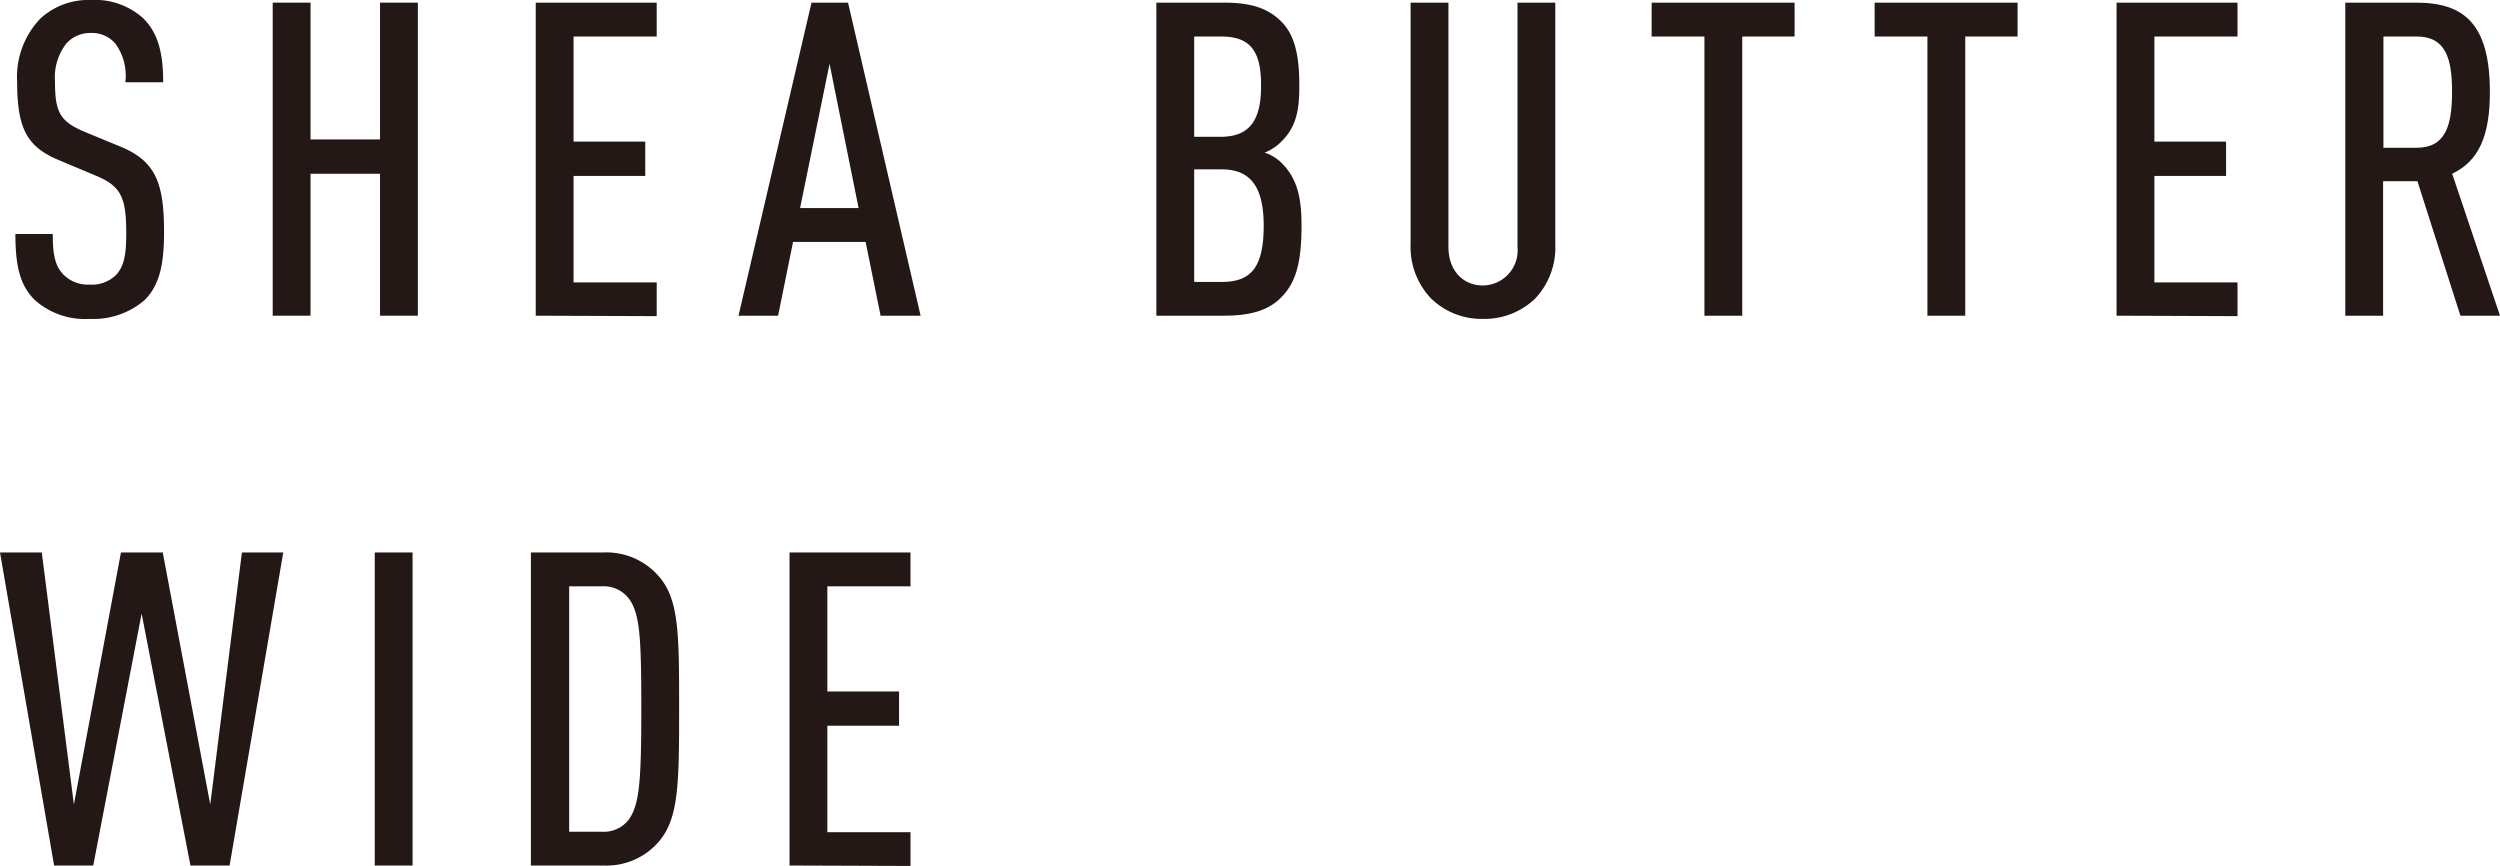
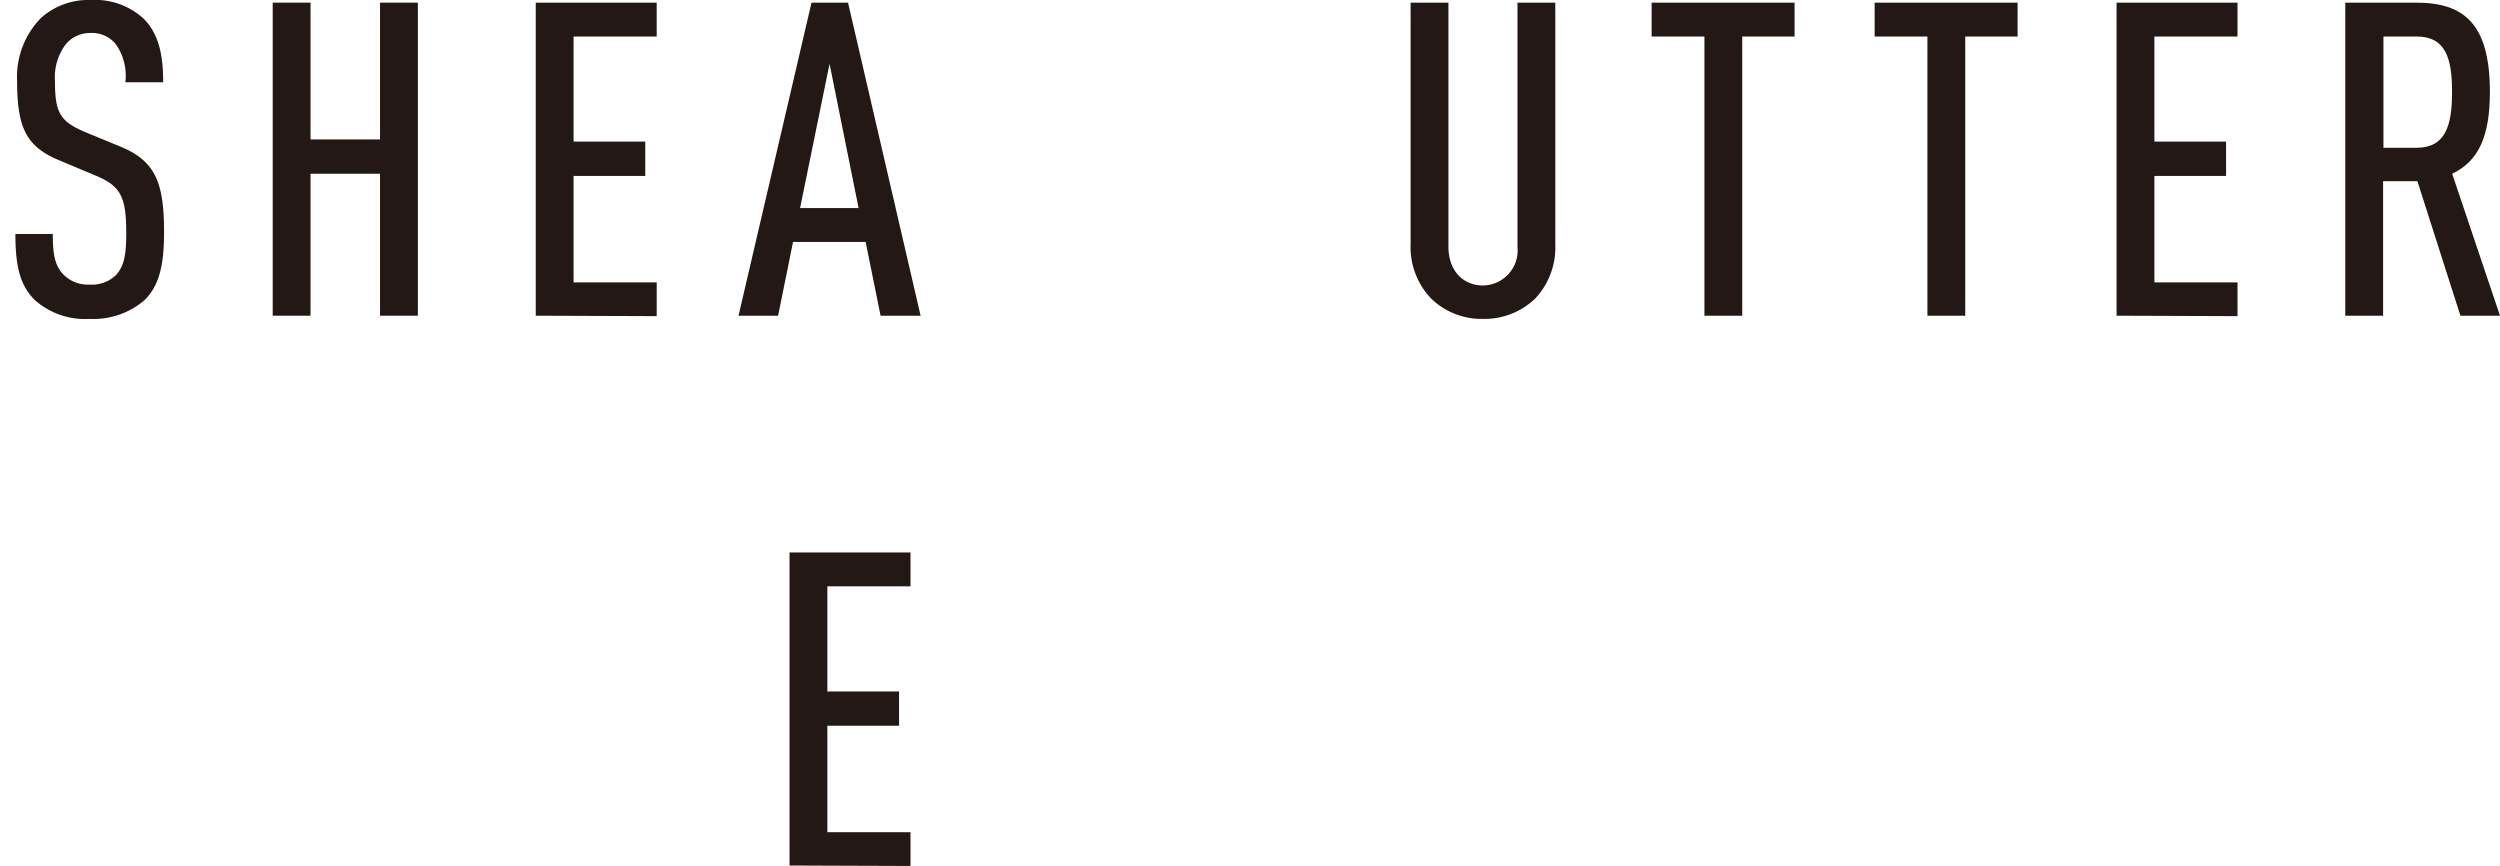
<svg xmlns="http://www.w3.org/2000/svg" viewBox="0 0 227.35 78.71">
  <defs>
    <style>.cls-1{fill:#231815;}</style>
  </defs>
  <title>product_name8</title>
  <g id="レイヤー_2" data-name="レイヤー 2">
    <g id="デザイン">
      <path class="cls-1" d="M13.16,27.28a7.11,7.11,0,0,1-5,1.72,6.86,6.86,0,0,1-5-1.72c-1.32-1.32-1.76-3-1.76-6H4.8c0,1.88.2,2.92,1,3.72a3.13,3.13,0,0,0,2.36.88A3.13,3.13,0,0,0,10.56,25c.76-.84.92-1.92.92-3.8,0-3.28-.48-4.28-2.8-5.24L5.44,14.6c-2.92-1.2-3.88-2.8-3.88-7.12A7.67,7.67,0,0,1,3.72,1.64,6.44,6.44,0,0,1,8.24,0,6.55,6.55,0,0,1,13,1.64C14.4,3,14.84,4.88,14.84,7.48H11.4A5,5,0,0,0,10.52,4a2.81,2.81,0,0,0-2.32-1A2.87,2.87,0,0,0,6,4a5,5,0,0,0-1,3.4c0,2.8.44,3.64,2.72,4.6l3.2,1.32c3.24,1.32,4,3.32,4,7.8C14.92,24,14.52,25.92,13.16,27.28Z" />
      <path class="cls-1" d="M34.56,28.71V15.8H28.24V28.71H24.8V.24h3.44V12.68h6.32V.24H38V28.71Z" />
      <path class="cls-1" d="M48.72,28.71V.24h11V3.32H52.16v9.56h6.52V16H52.16v9.68h7.56v3.07Z" />
      <path class="cls-1" d="M80.08,28.71,78.72,22h-6.6l-1.36,6.71h-3.6L73.8.24h3.32l6.6,28.47ZM75.44,5.8,72.76,18.92h5.32Z" />
-       <path class="cls-1" d="M116.56,27c-1.16,1.2-2.76,1.71-5.28,1.71h-6.12V.24h6.16c2.48,0,4,.52,5.2,1.72s1.64,3,1.64,5.84c0,2-.2,3.64-1.56,5A4.34,4.34,0,0,1,115,13.88,3.84,3.84,0,0,1,116.72,15c1.48,1.56,1.64,3.64,1.64,5.56C118.36,23.88,117.84,25.68,116.56,27ZM111,3.32H108.6v9.12H111c2.48,0,3.68-1.32,3.68-4.56C114.72,4.4,113.52,3.32,111,3.32Zm0,12.08H108.6V25.64h2.48c2.6,0,3.84-1.2,3.84-5.12C114.92,16.88,113.64,15.4,111.08,15.4Z" />
      <path class="cls-1" d="M139.6,27.16A6.65,6.65,0,0,1,134.84,29a6.56,6.56,0,0,1-4.72-1.88,6.77,6.77,0,0,1-1.84-4.92V.24h3.44v22.2c0,2.24,1.4,3.52,3.12,3.52A3.19,3.19,0,0,0,138,22.44V.24h3.44v22A6.77,6.77,0,0,1,139.6,27.16Z" />
      <path class="cls-1" d="M158.44,3.32V28.71H155V3.32h-4.8V.24h13V3.32Z" />
      <path class="cls-1" d="M178.72,3.32V28.71h-3.44V3.32h-4.8V.24h13V3.32Z" />
      <path class="cls-1" d="M192.48,28.71V.24h11V3.32h-7.56v9.56h6.52V16h-6.52v9.68h7.56v3.07Z" />
      <path class="cls-1" d="M223.75,28.71l-3.91-12.23h-3.12V28.71h-3.44V.24h6.44c4.32,0,6.71,1.88,6.71,8.12,0,4-1,6.28-3.43,7.44l4.35,12.91Zm-4-25.39h-3V13.44h3c2.64,0,3.24-2,3.24-5.08S222.4,3.32,219.76,3.32Z" />
-       <path class="cls-1" d="M20.88,78.71H17.32L12.88,55.8,8.48,78.71H4.92L0,50.24H3.8L6.72,73.16,11,50.24H14.8l4.32,22.92L22,50.24h3.76Z" />
-       <path class="cls-1" d="M34.08,78.71V50.24h3.44V78.71Z" />
-       <path class="cls-1" d="M59.76,76.71a6.27,6.27,0,0,1-4.88,2h-6.6V50.24h6.6a6.3,6.3,0,0,1,4.88,2c2,2.12,2,5.24,2,12.24S61.72,74.6,59.76,76.71ZM57.16,54.4a2.87,2.87,0,0,0-2.4-1.08h-3V75.64h3a2.87,2.87,0,0,0,2.4-1.08c1-1.36,1.16-3.56,1.16-10.08S58.2,55.76,57.16,54.4Z" />
      <path class="cls-1" d="M71.8,78.71V50.24h11v3.08H75.24v9.56h6.52V66H75.24v9.68H82.8v3.07Z" />
    </g>
  </g>
</svg>